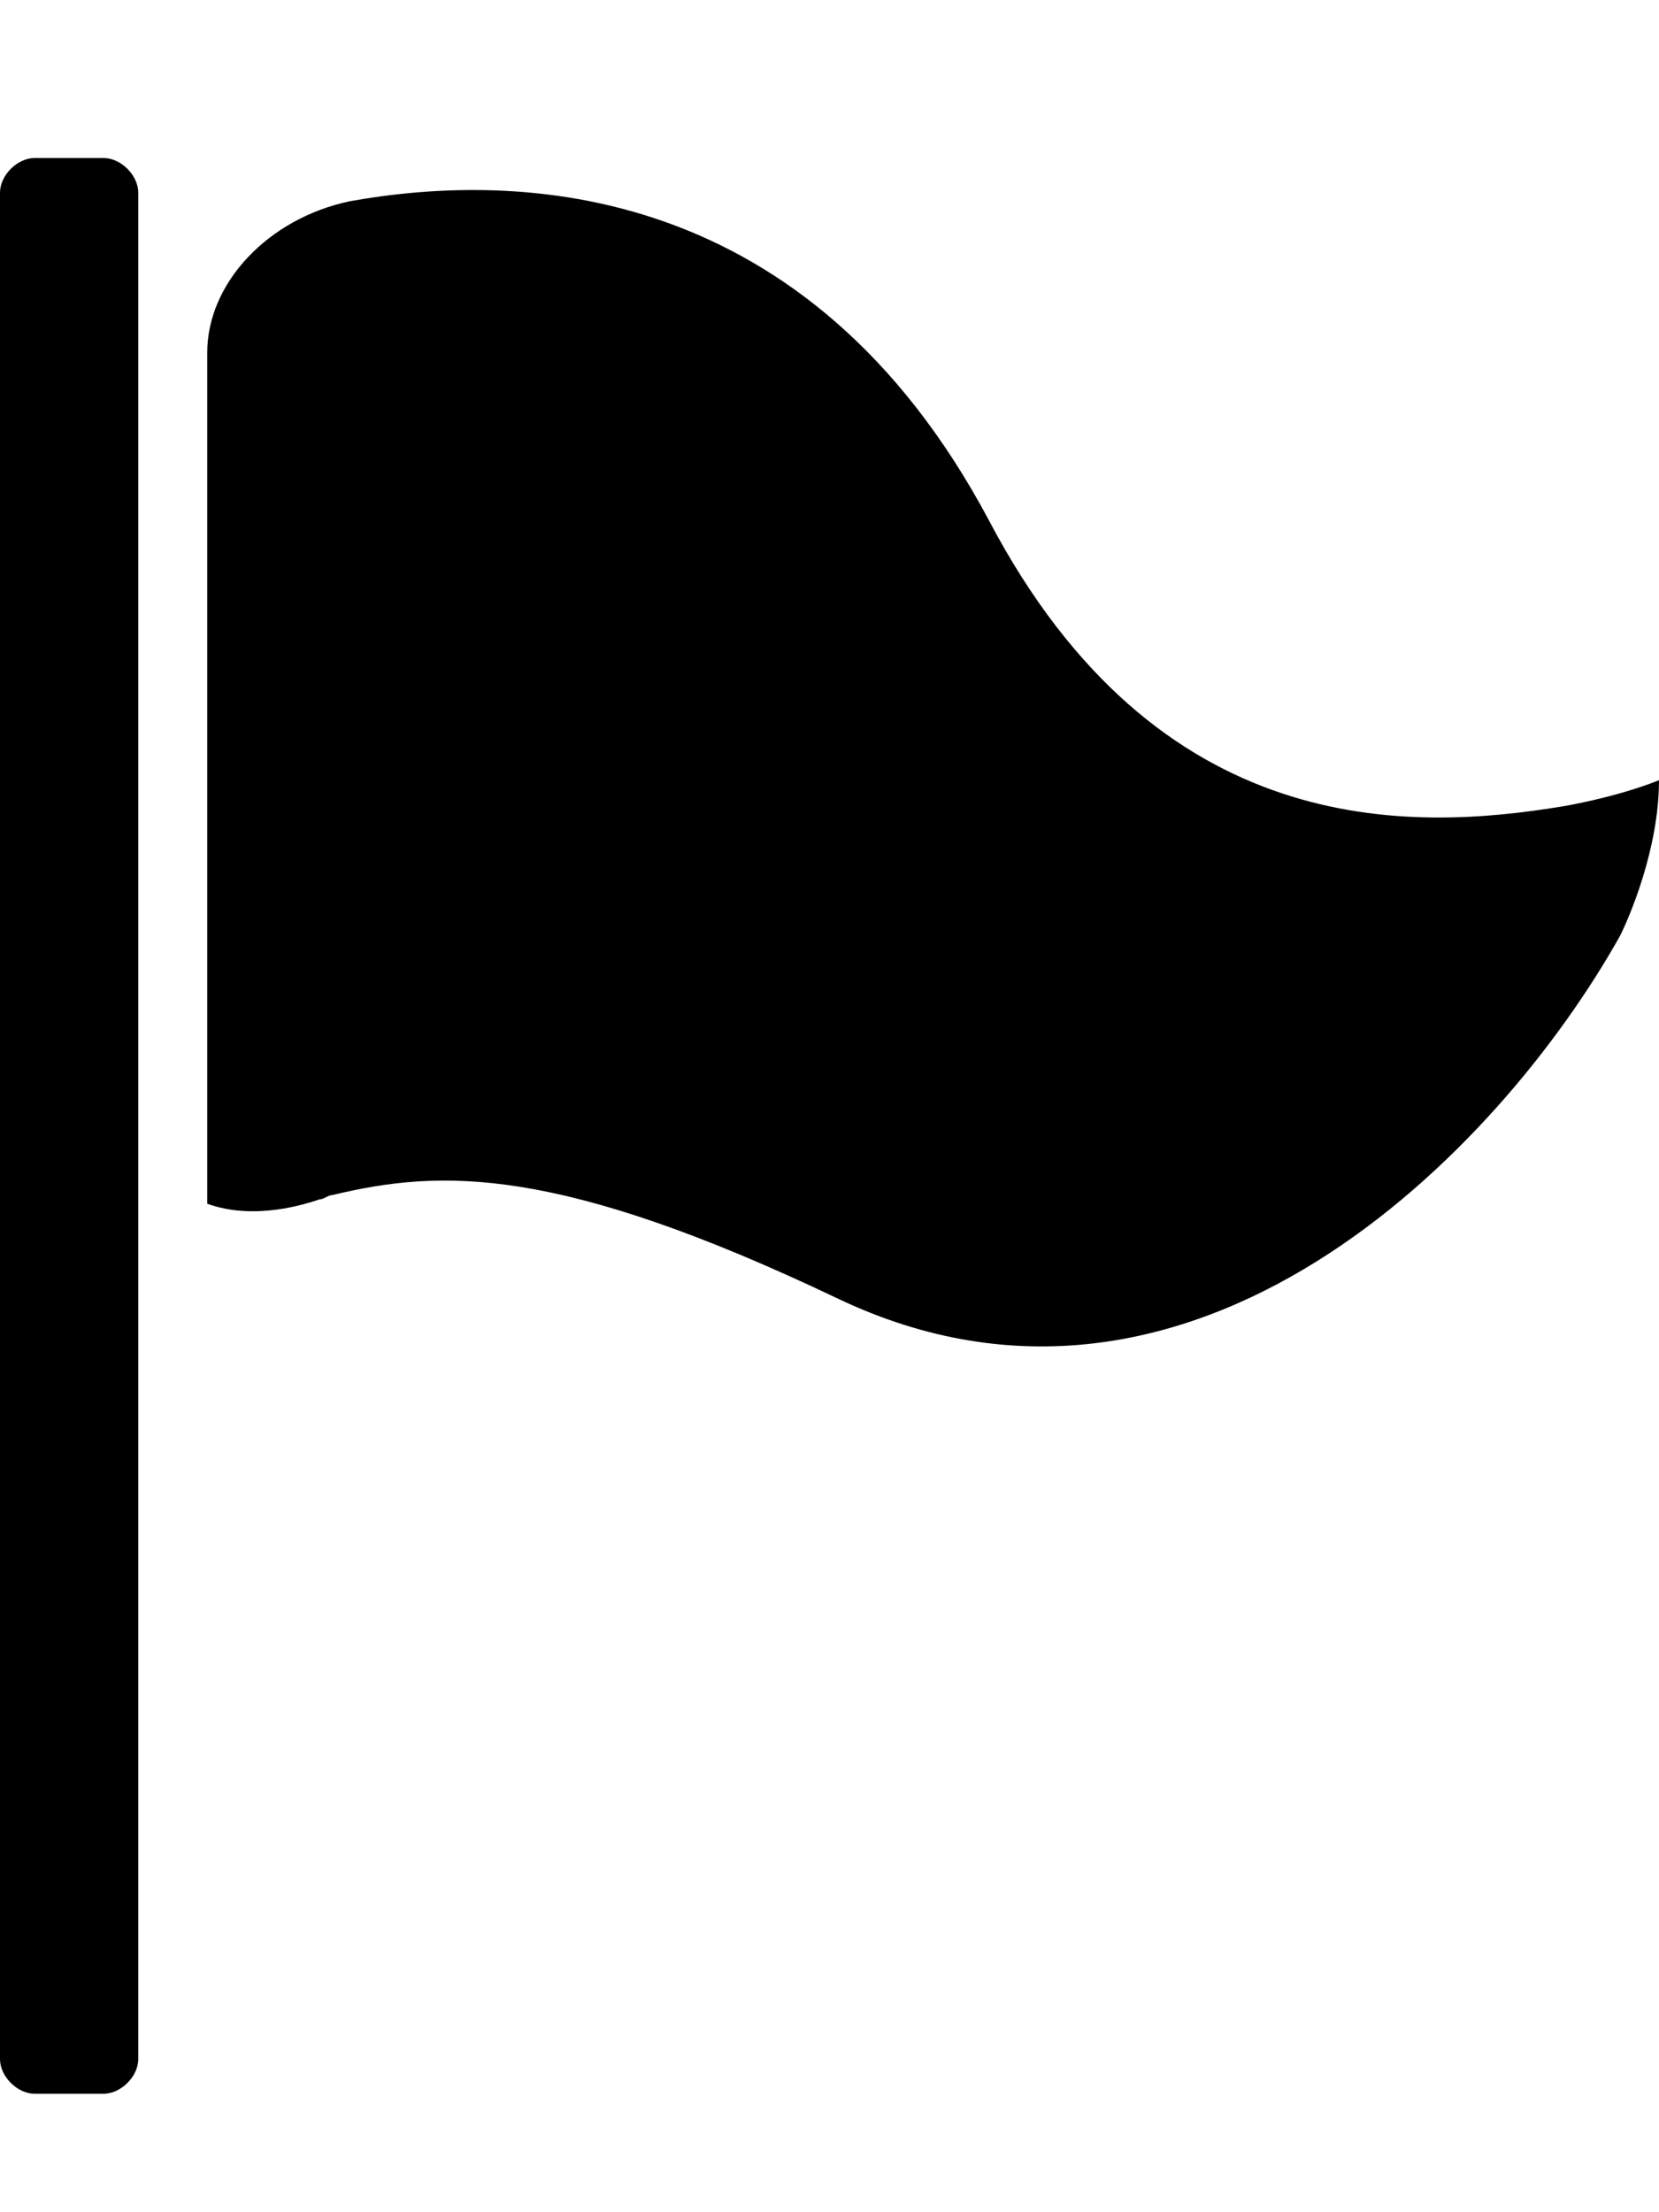
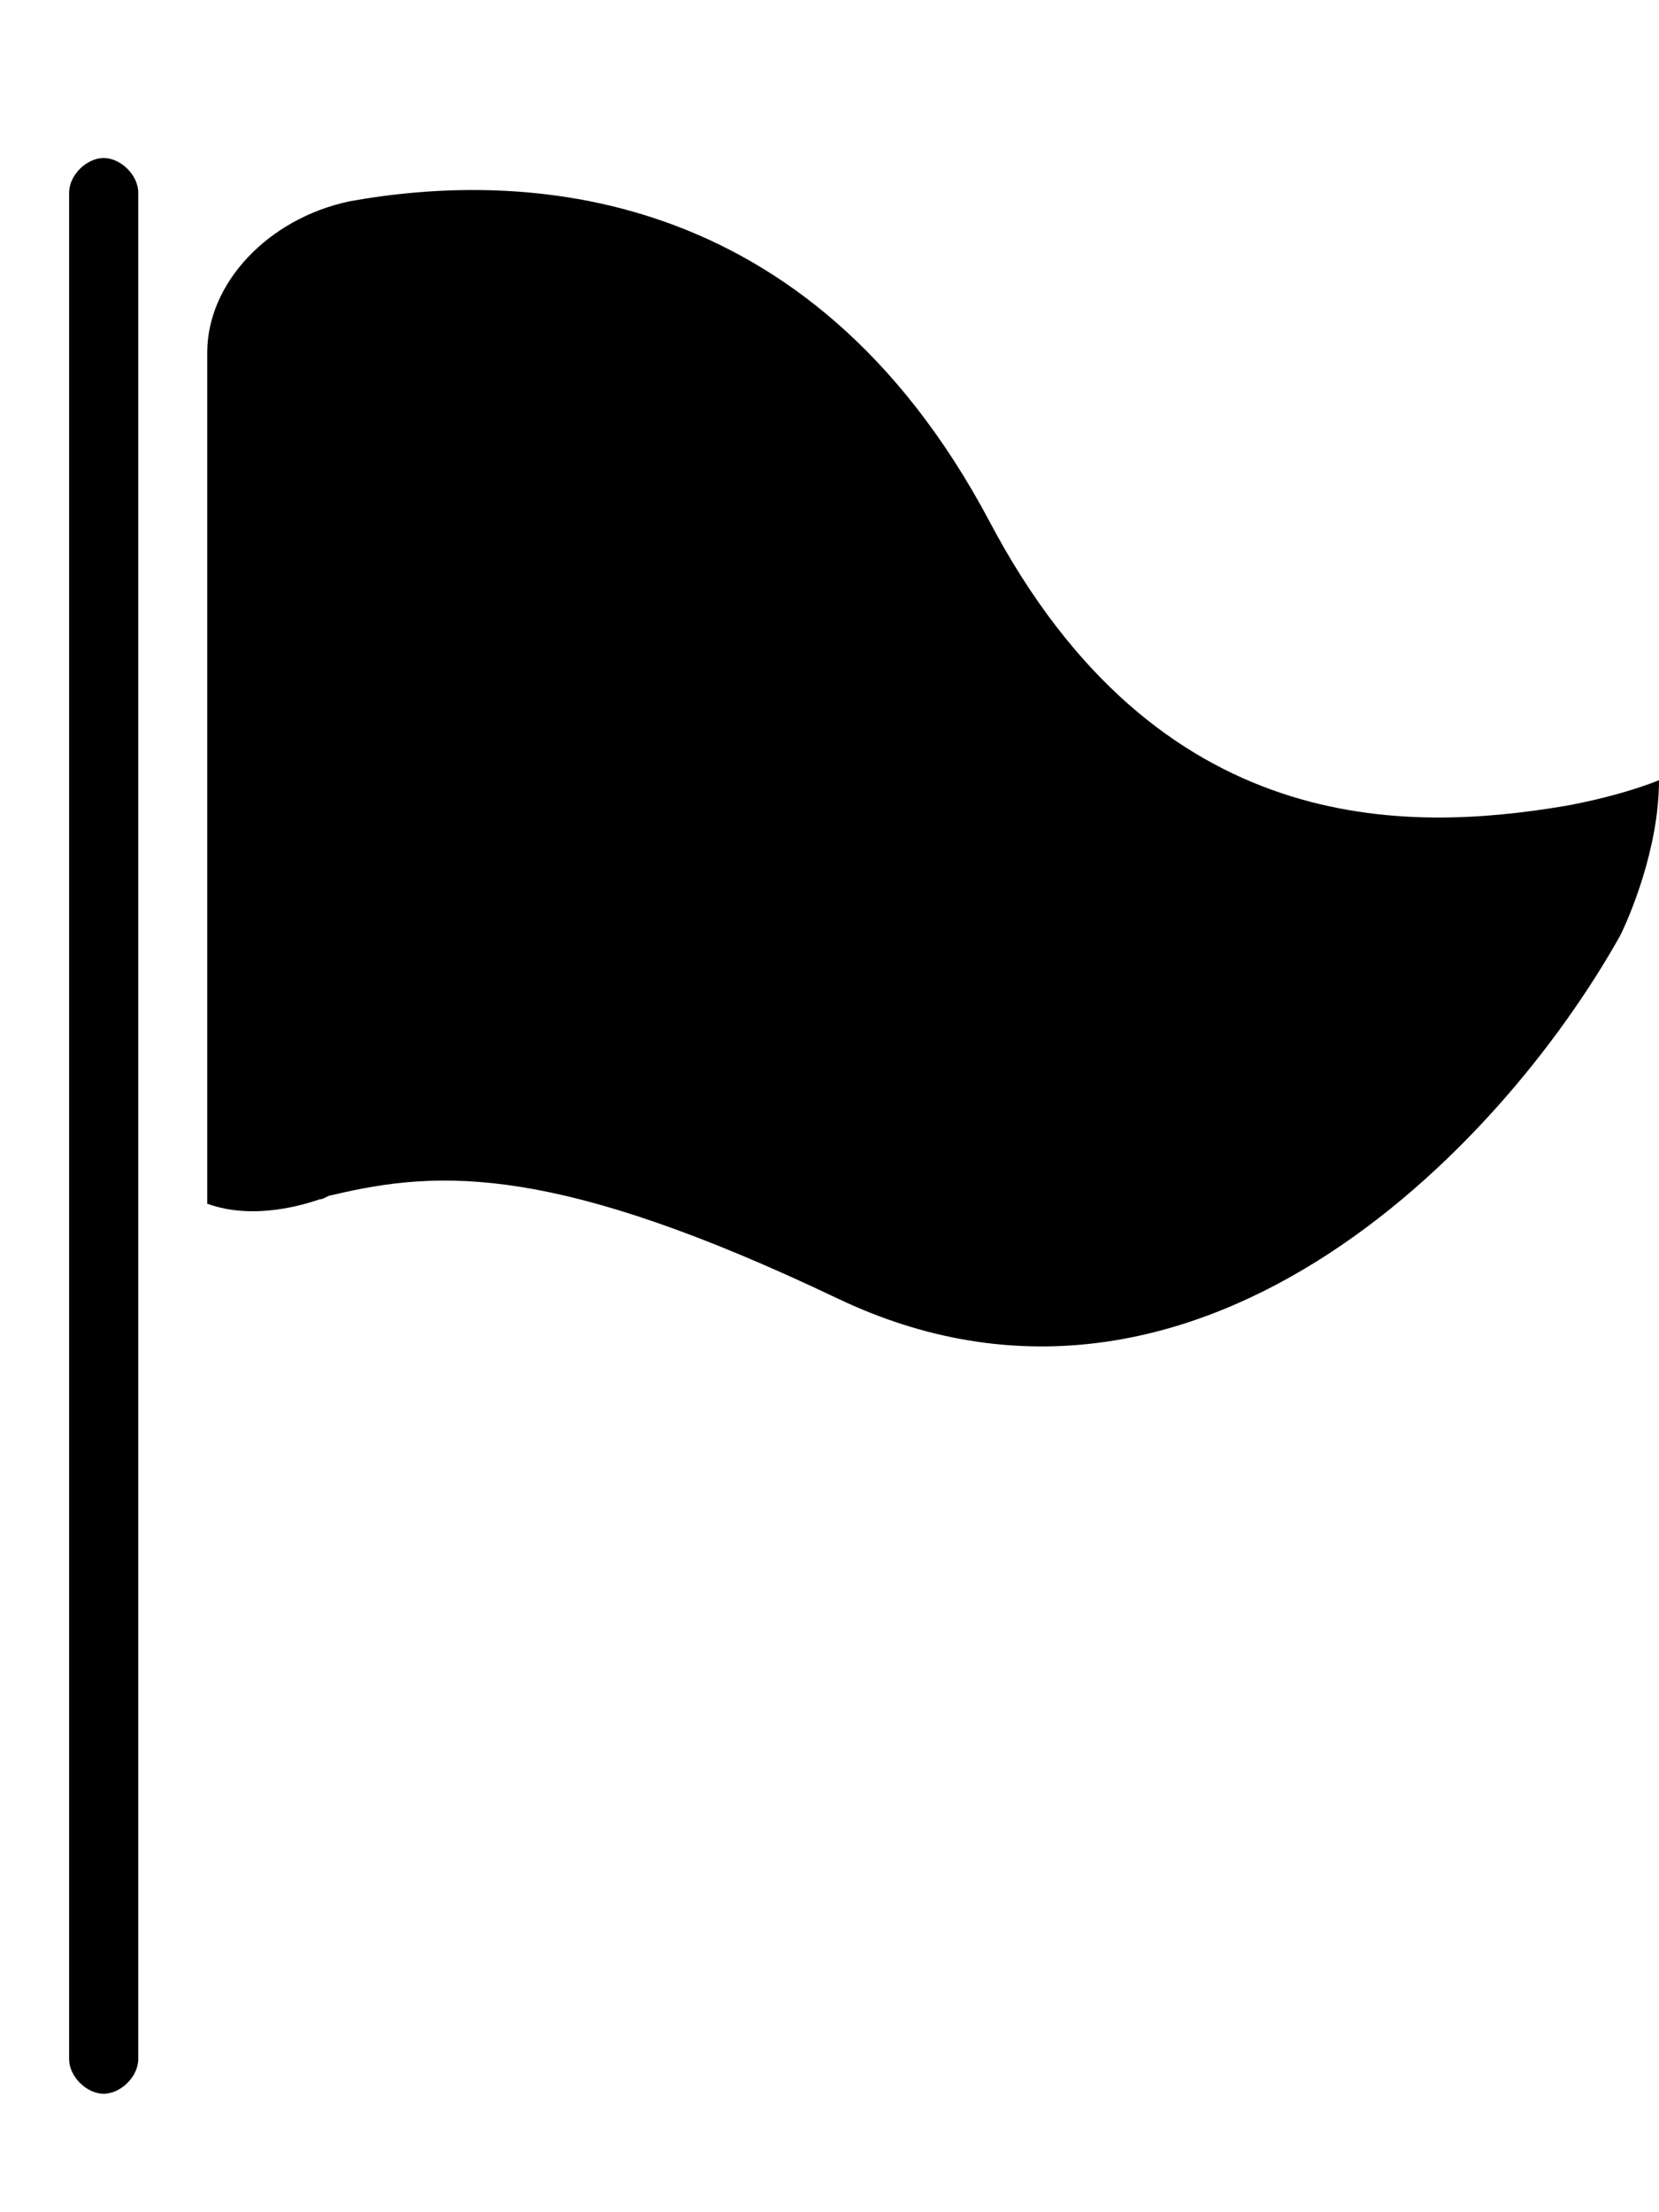
<svg xmlns="http://www.w3.org/2000/svg" version="1.1" width="24" height="32" viewBox="0 0 24 32">
  <title>flag</title>
-   <path d="M22.625 11.661c0 0 0.75-0.125 1.375-0.375 0 1-0.438 2-0.563 2.25-1.75 3.125-6.188 7.688-11.313 5.25-4.063-1.938-5.75-1.875-7.313-1.5-0.063 0-0.125 0.063-0.188 0.063-0.188 0.063-0.938 0.313-1.625 0.063v-12.313c0-1 0.875-1.938 2.063-2.188 2.438-0.438 6.625-0.313 9.25 4.625 2.438 4.625 6.063 4.5 8.313 4.125zM1.5 2.286c0.25 0 0.5 0.25 0.5 0.5v27c0 0.25-0.25 0.5-0.5 0.5h-1c-0.25 0-0.5-0.25-0.5-0.5v-27c0-0.25 0.25-0.5 0.5-0.5h1z" />
+   <path d="M22.625 11.661c0 0 0.75-0.125 1.375-0.375 0 1-0.438 2-0.563 2.25-1.75 3.125-6.188 7.688-11.313 5.25-4.063-1.938-5.75-1.875-7.313-1.5-0.063 0-0.125 0.063-0.188 0.063-0.188 0.063-0.938 0.313-1.625 0.063v-12.313c0-1 0.875-1.938 2.063-2.188 2.438-0.438 6.625-0.313 9.25 4.625 2.438 4.625 6.063 4.5 8.313 4.125zM1.5 2.286c0.25 0 0.5 0.25 0.5 0.5v27c0 0.25-0.25 0.5-0.5 0.5c-0.25 0-0.5-0.25-0.5-0.5v-27c0-0.25 0.25-0.5 0.5-0.5h1z" />
</svg>